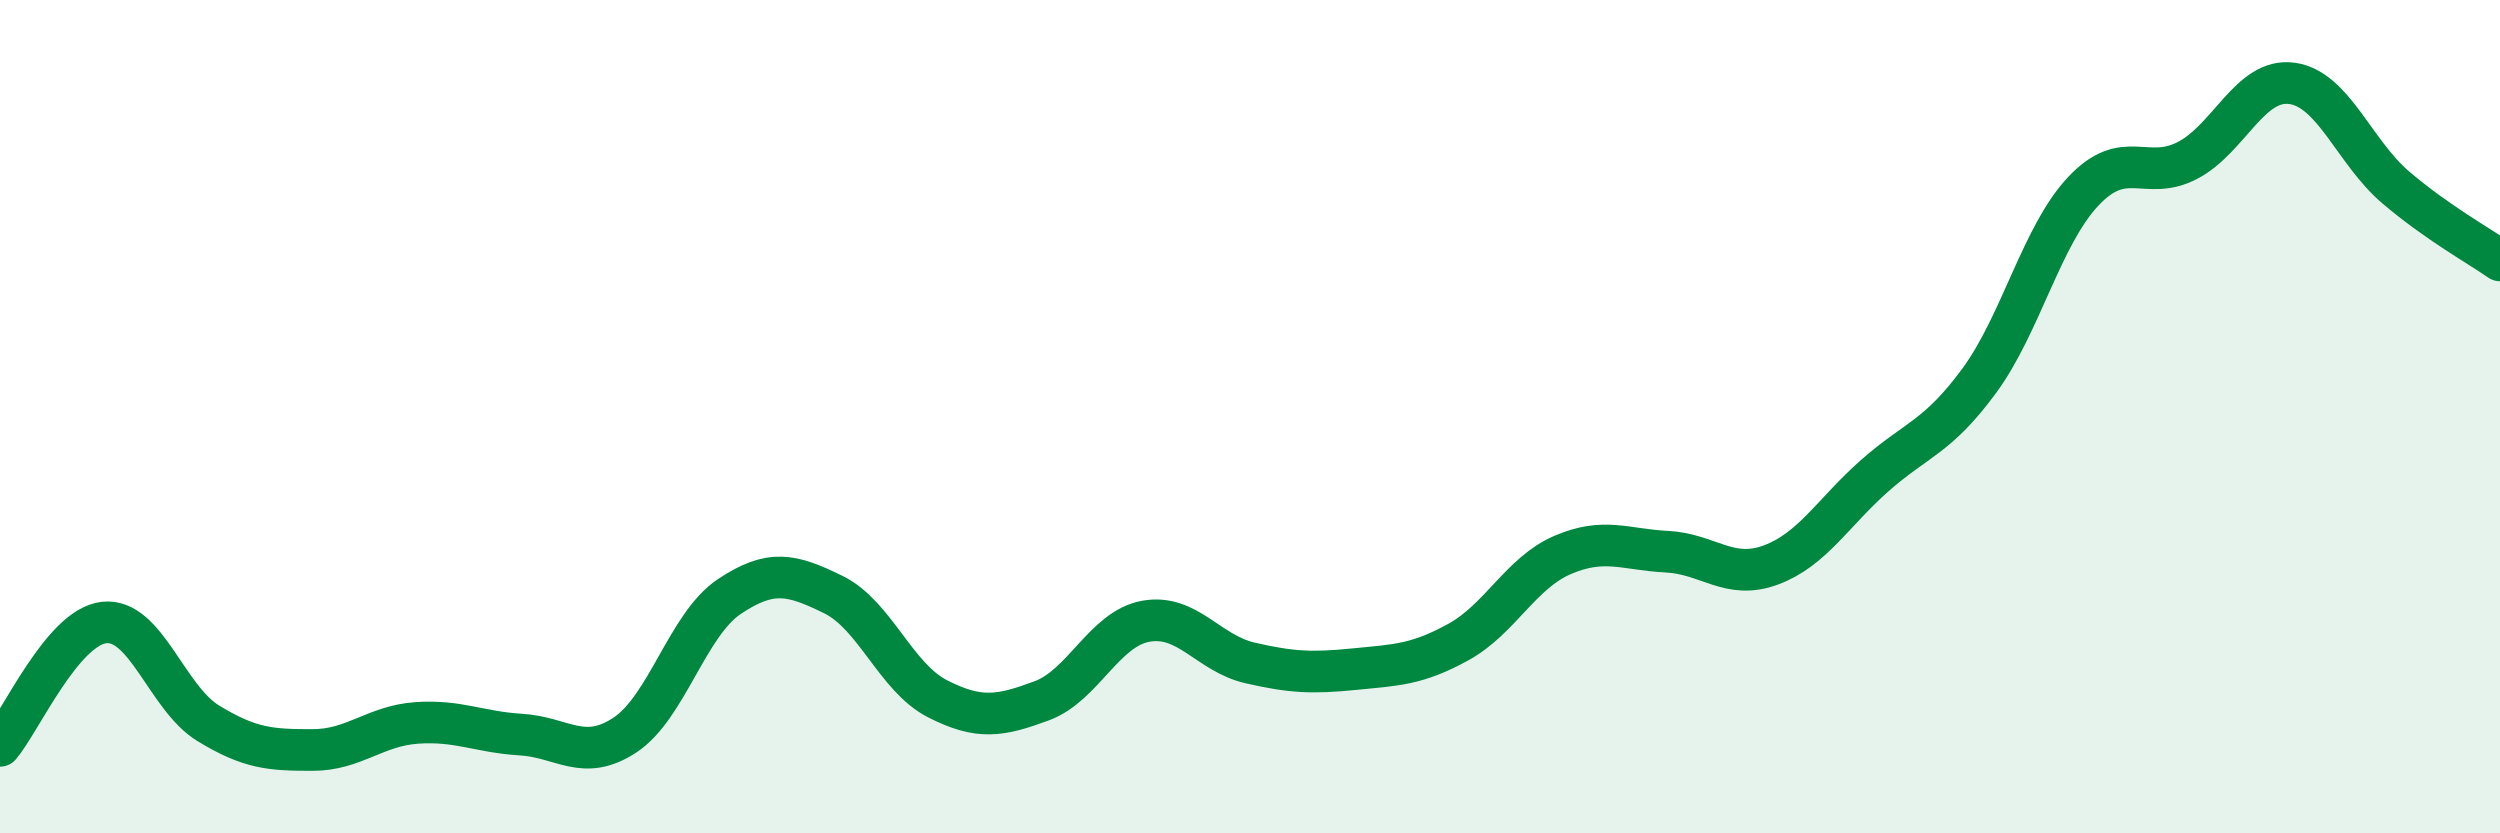
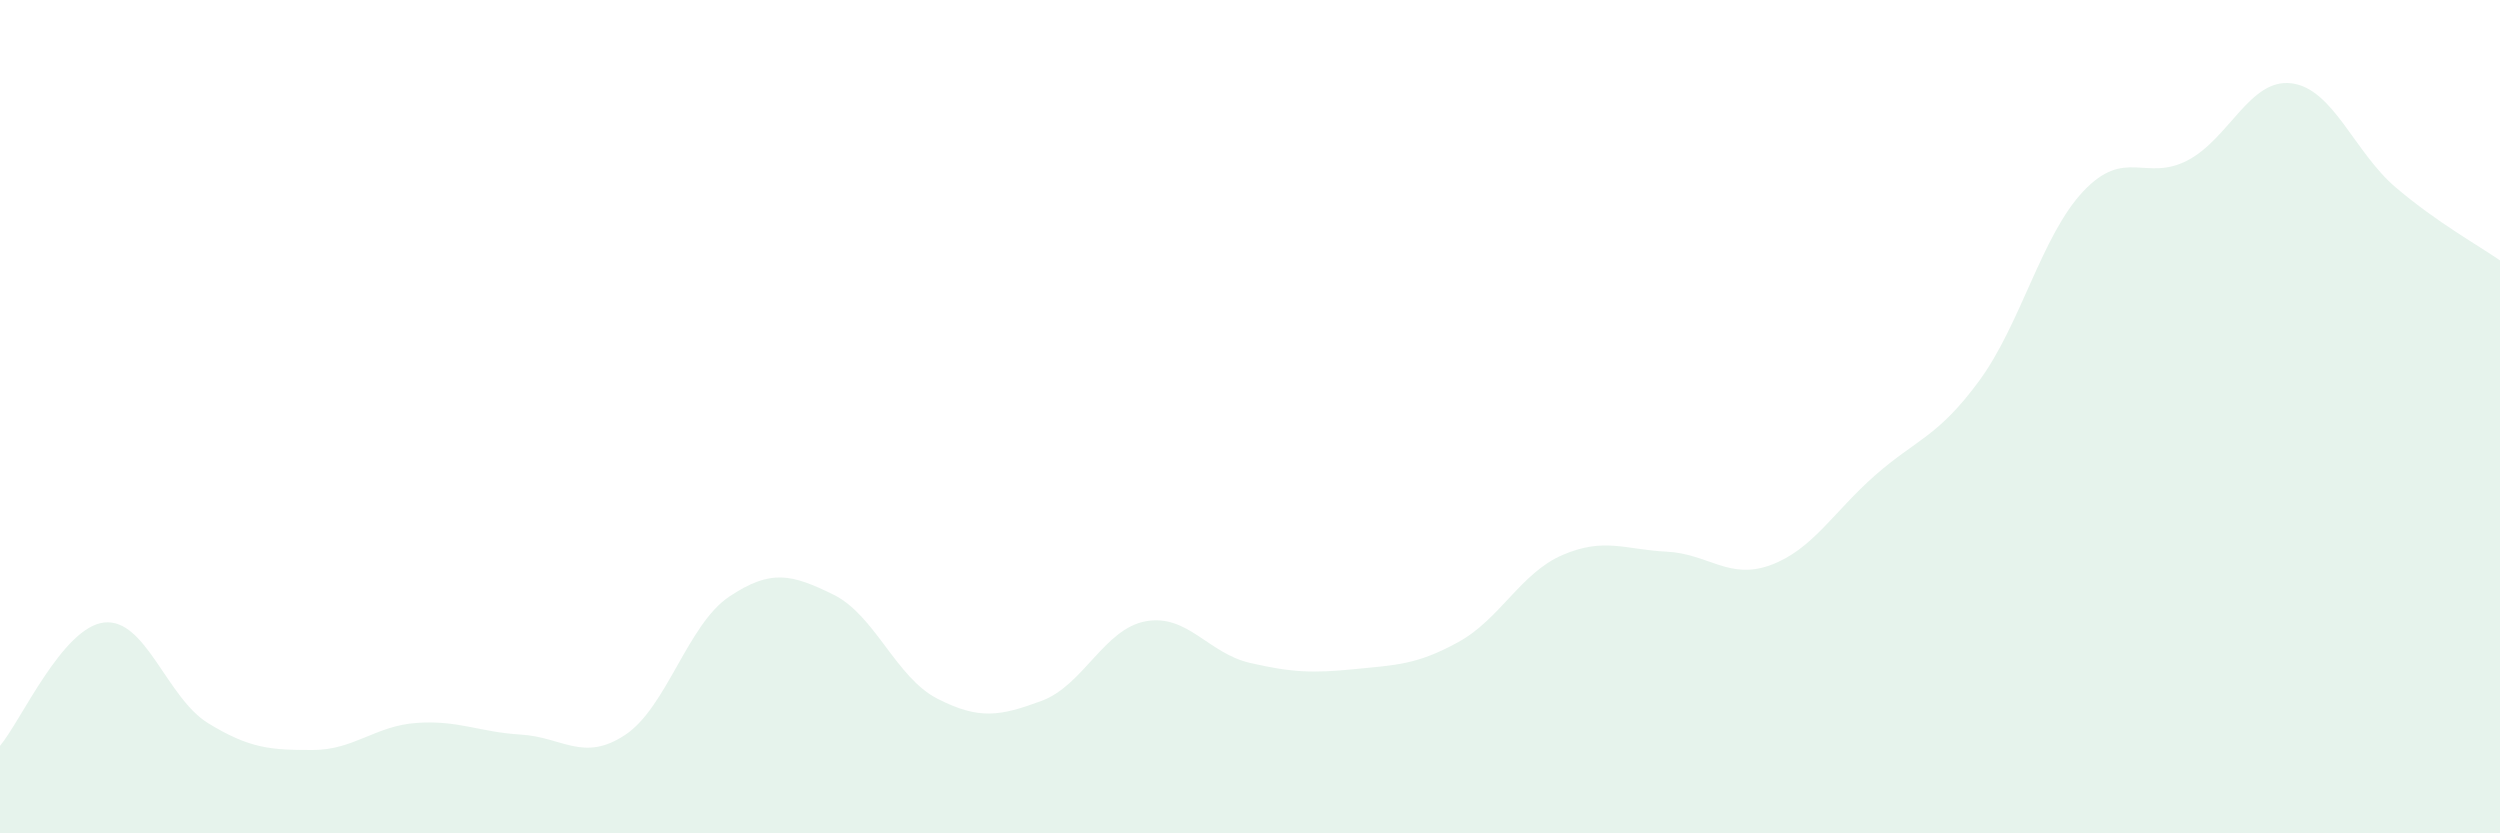
<svg xmlns="http://www.w3.org/2000/svg" width="60" height="20" viewBox="0 0 60 20">
  <path d="M 0,17.9 C 0.5,17.31 1.5,15.05 2.5,14.94 C 3.5,14.83 4,16.75 5,17.36 C 6,17.97 6.5,18 7.5,18 C 8.5,18 9,17.42 10,17.35 C 11,17.28 11.5,17.57 12.5,17.63 C 13.5,17.69 14,18.3 15,17.64 C 16,16.98 16.5,14.99 17.5,14.32 C 18.5,13.65 19,13.78 20,14.27 C 21,14.76 21.5,16.26 22.5,16.77 C 23.5,17.28 24,17.19 25,16.82 C 26,16.45 26.5,15.09 27.5,14.91 C 28.5,14.73 29,15.68 30,15.91 C 31,16.14 31.5,16.16 32.5,16.06 C 33.5,15.96 34,15.96 35,15.41 C 36,14.86 36.5,13.75 37.5,13.32 C 38.5,12.89 39,13.19 40,13.24 C 41,13.29 41.5,13.93 42.5,13.56 C 43.5,13.19 44,12.29 45,11.41 C 46,10.53 46.5,10.5 47.5,9.14 C 48.5,7.78 49,5.65 50,4.59 C 51,3.53 51.5,4.37 52.5,3.85 C 53.5,3.33 54,1.87 55,2 C 56,2.13 56.5,3.65 57.5,4.5 C 58.5,5.35 59.5,5.9 60,6.25L60 20L0 20Z" fill="#008740" opacity="0.1" stroke-linecap="round" stroke-linejoin="round" />
-   <path d="M 0,17.9 C 0.5,17.31 1.5,15.05 2.5,14.94 C 3.5,14.83 4,16.75 5,17.36 C 6,17.97 6.5,18 7.5,18 C 8.5,18 9,17.42 10,17.35 C 11,17.28 11.5,17.57 12.5,17.63 C 13.5,17.69 14,18.3 15,17.64 C 16,16.98 16.5,14.99 17.5,14.32 C 18.5,13.65 19,13.78 20,14.27 C 21,14.76 21.5,16.26 22.5,16.77 C 23.5,17.28 24,17.19 25,16.82 C 26,16.45 26.5,15.09 27.5,14.91 C 28.5,14.73 29,15.68 30,15.91 C 31,16.14 31.5,16.16 32.5,16.06 C 33.5,15.96 34,15.96 35,15.41 C 36,14.86 36.5,13.75 37.5,13.32 C 38.5,12.89 39,13.19 40,13.24 C 41,13.29 41.5,13.93 42.5,13.56 C 43.5,13.19 44,12.29 45,11.41 C 46,10.53 46.5,10.5 47.5,9.14 C 48.5,7.78 49,5.65 50,4.59 C 51,3.53 51.5,4.37 52.5,3.85 C 53.5,3.33 54,1.87 55,2 C 56,2.13 56.5,3.65 57.5,4.5 C 58.5,5.35 59.5,5.9 60,6.25" stroke="#008740" stroke-width="1" fill="none" stroke-linecap="round" stroke-linejoin="round" />
</svg>